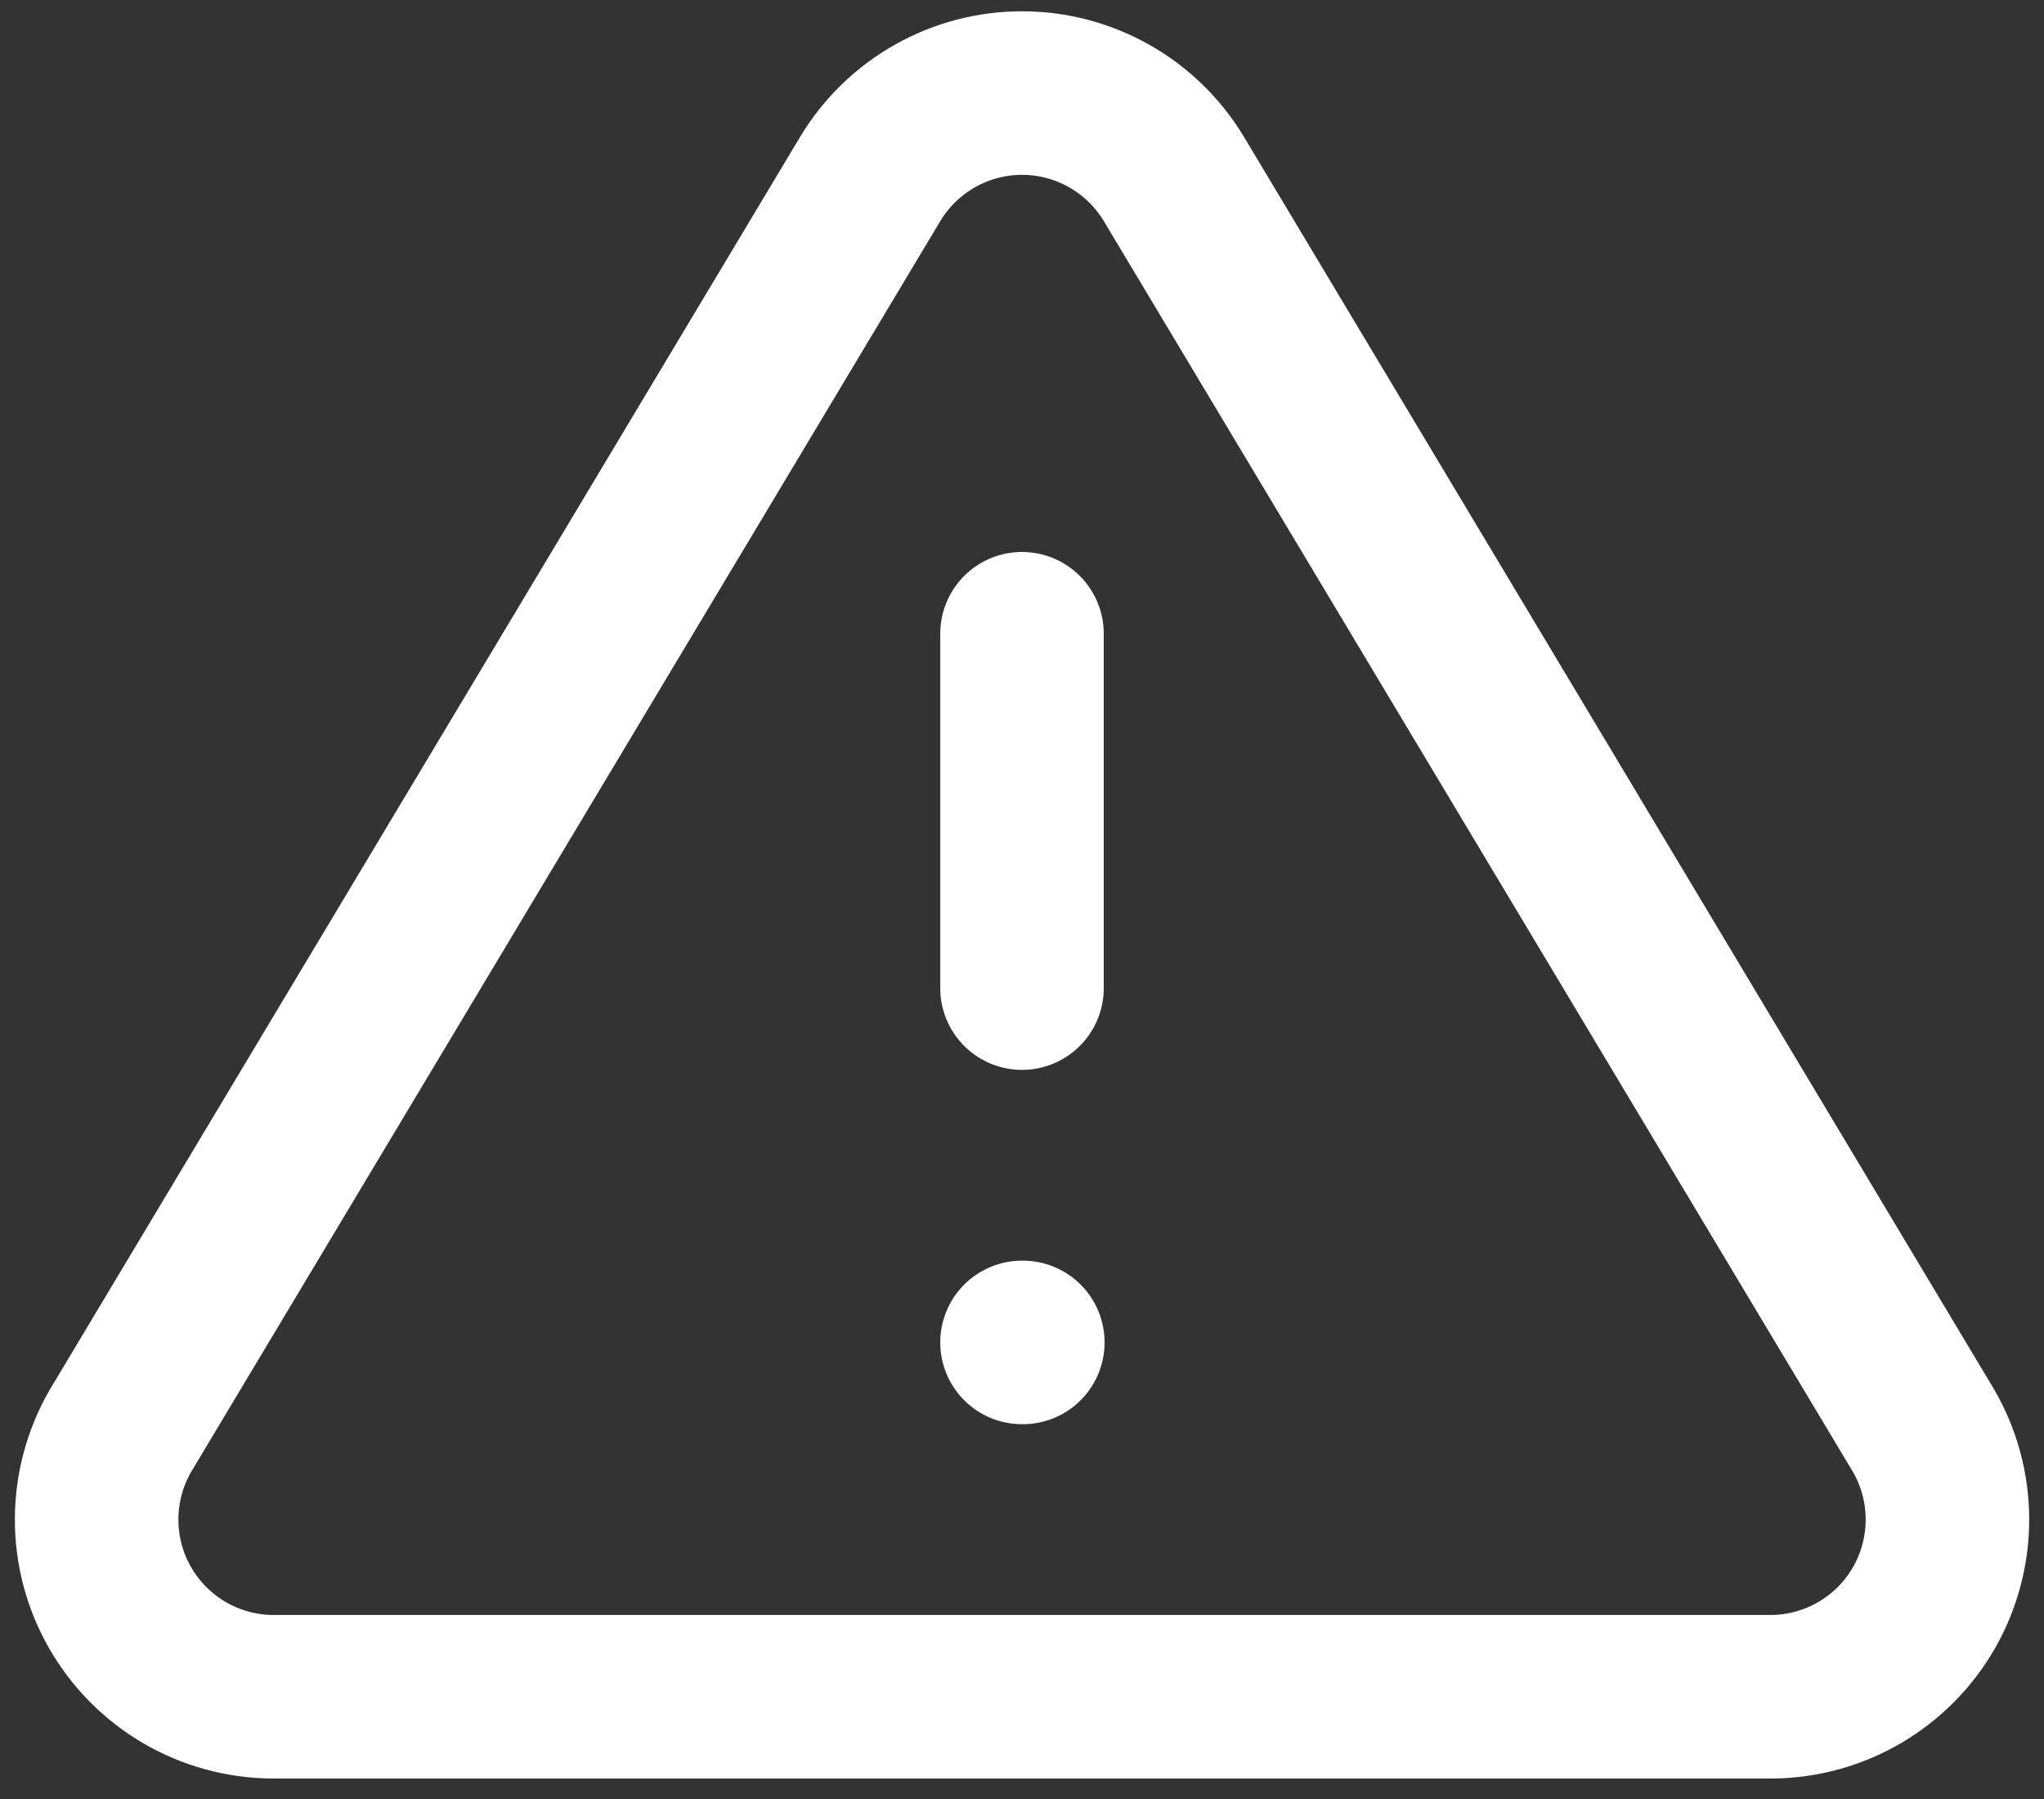
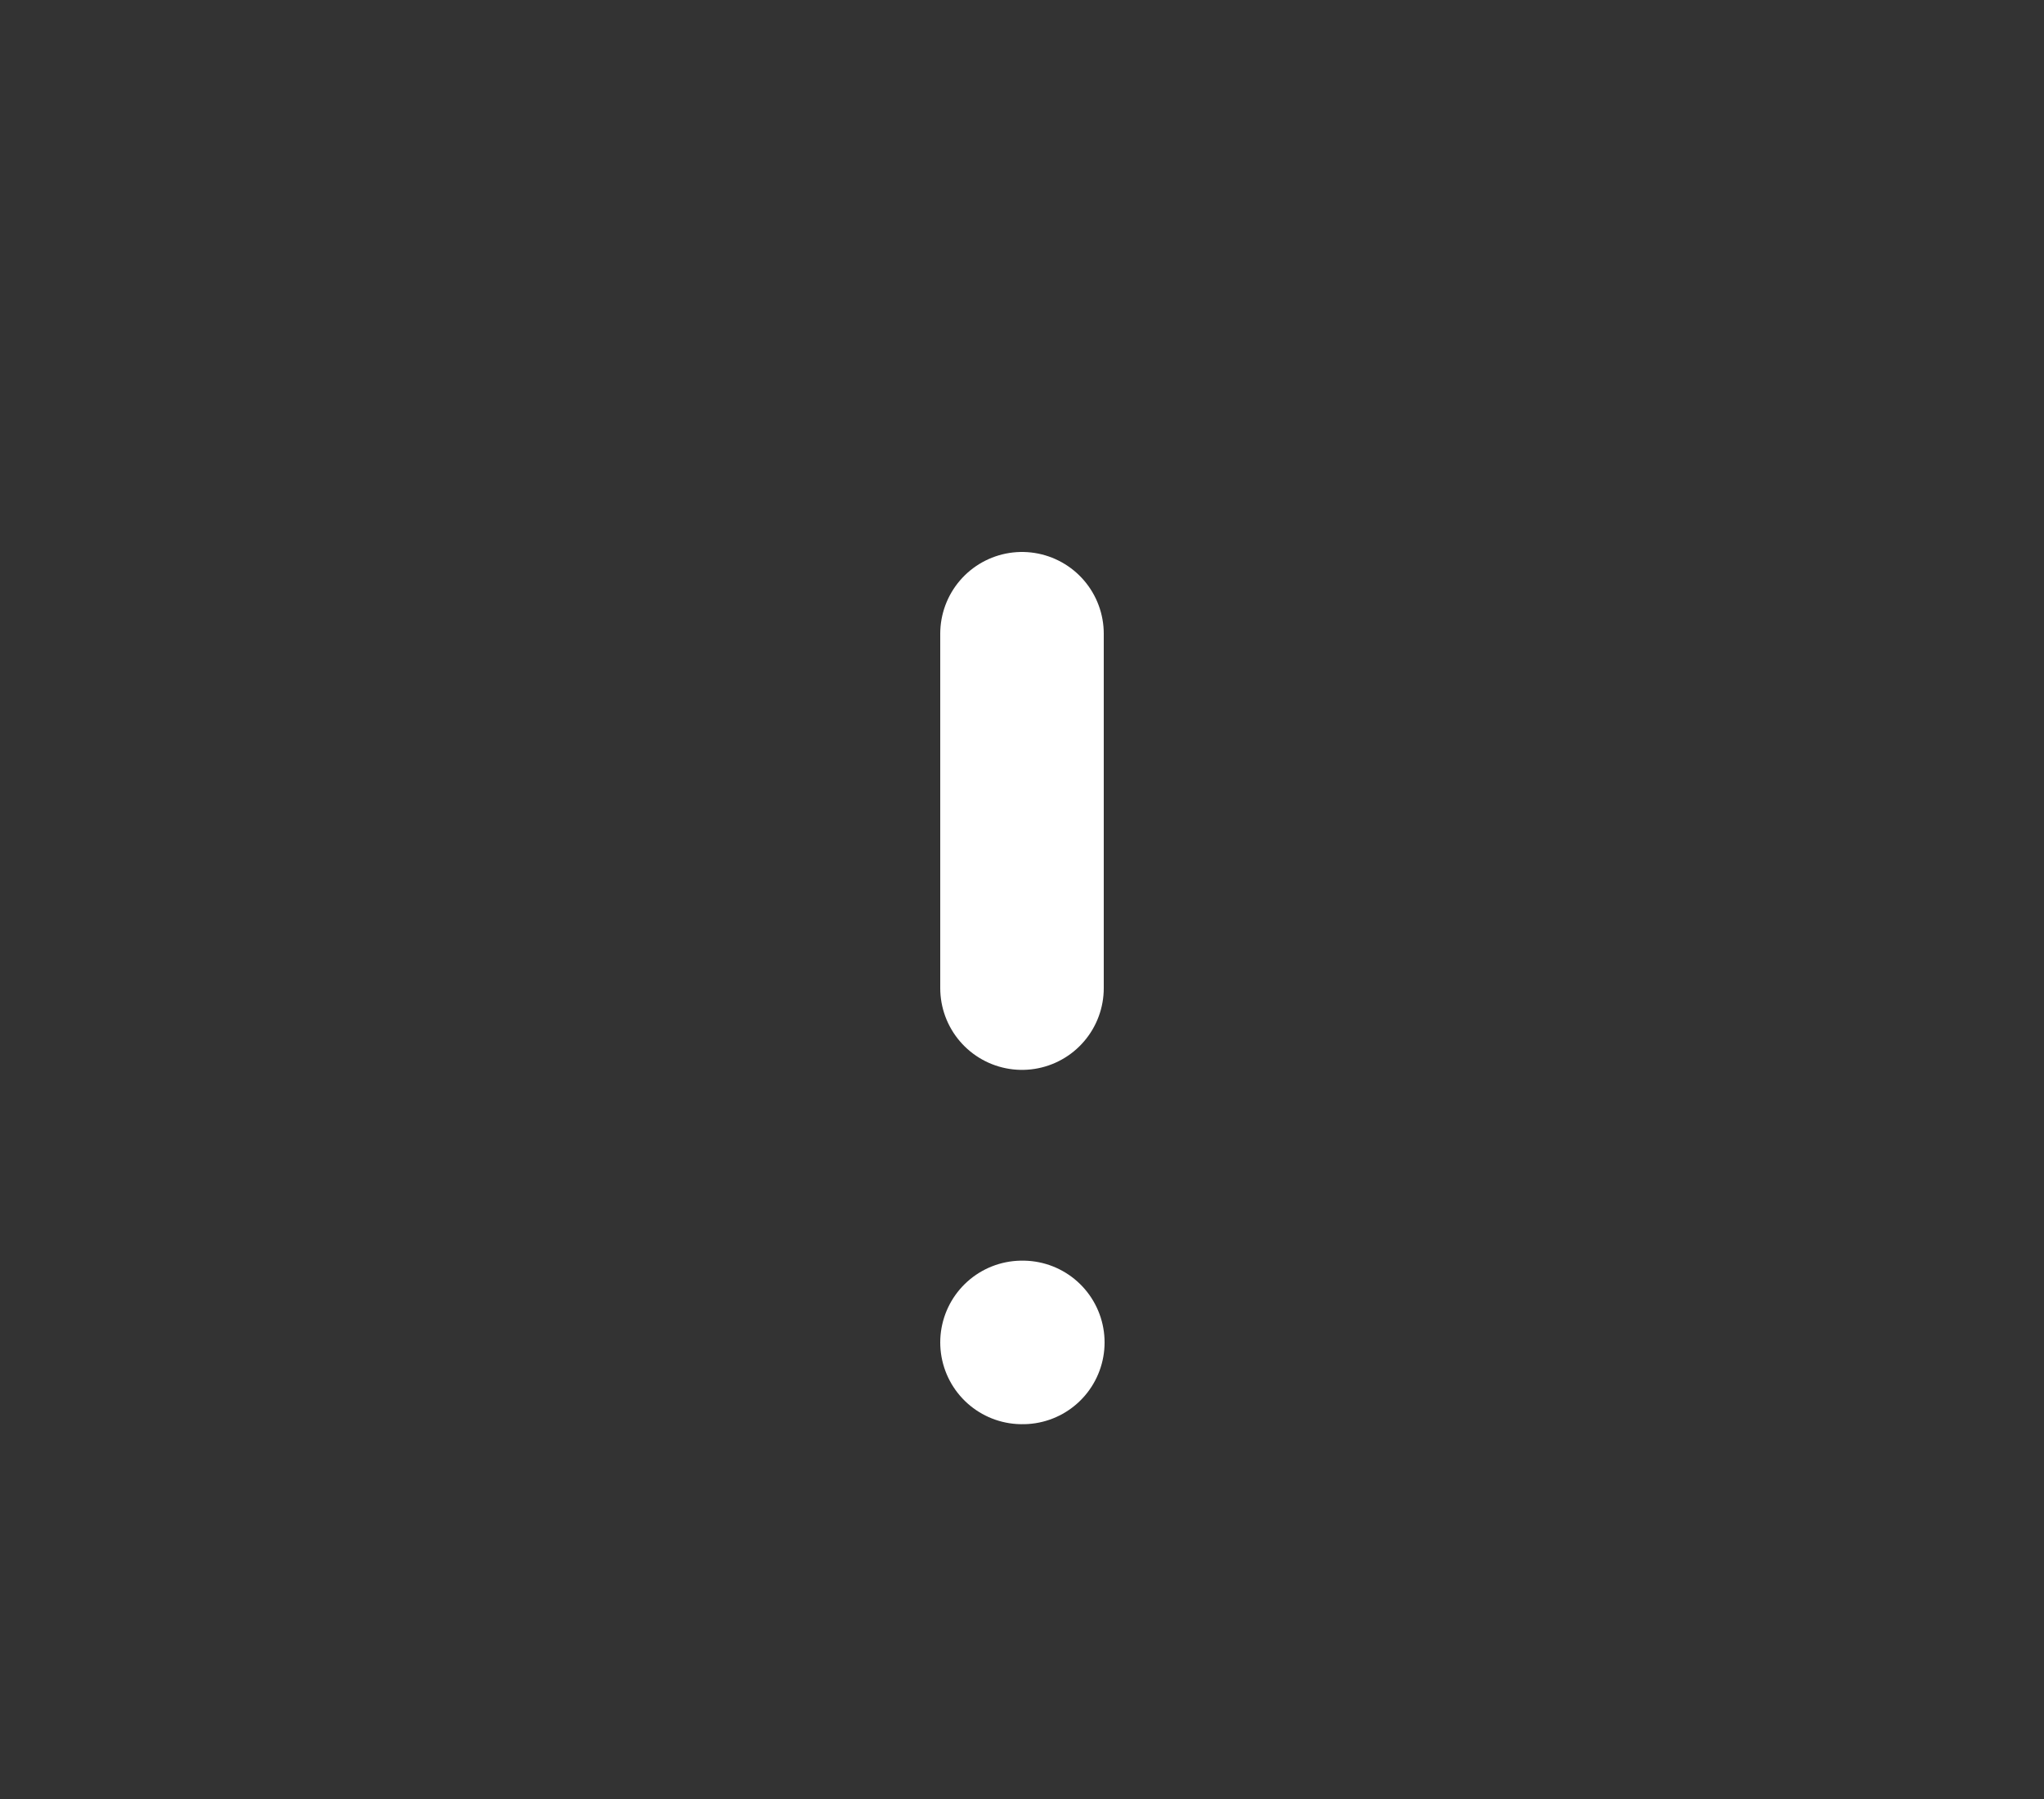
<svg xmlns="http://www.w3.org/2000/svg" width="50" height="44" viewBox="0 0 50 44" fill="none">
  <rect x="0" y="0" width="50" height="44" fill="#333333" stroke="none" />
  <g id="Group">
-     <path id="Vector" d="M21.296 4.362L2.944 34.999C2.566 35.654 2.366 36.397 2.364 37.154C2.361 37.91 2.557 38.654 2.932 39.312C3.307 39.969 3.847 40.517 4.499 40.901C5.151 41.285 5.893 41.491 6.649 41.499H43.353C44.109 41.491 44.85 41.285 45.502 40.901C46.155 40.517 46.695 39.969 47.07 39.312C47.444 38.654 47.64 37.91 47.638 37.154C47.636 36.397 47.436 35.654 47.058 34.999L28.706 4.362C28.32 3.726 27.776 3.199 27.127 2.834C26.478 2.468 25.746 2.276 25.001 2.276C24.256 2.276 23.524 2.468 22.875 2.834C22.226 3.199 21.682 3.726 21.296 4.362V4.362Z" stroke="white" stroke-width="4" stroke-linecap="round" stroke-linejoin="round" />
    <path id="Vector_2" d="M25 15.5V24.167" stroke="white" stroke-width="4" stroke-linecap="round" stroke-linejoin="round" />
    <path id="Vector_3" d="M25 32.833H25.02" stroke="white" stroke-width="4" stroke-linecap="round" stroke-linejoin="round" />
  </g>
</svg>